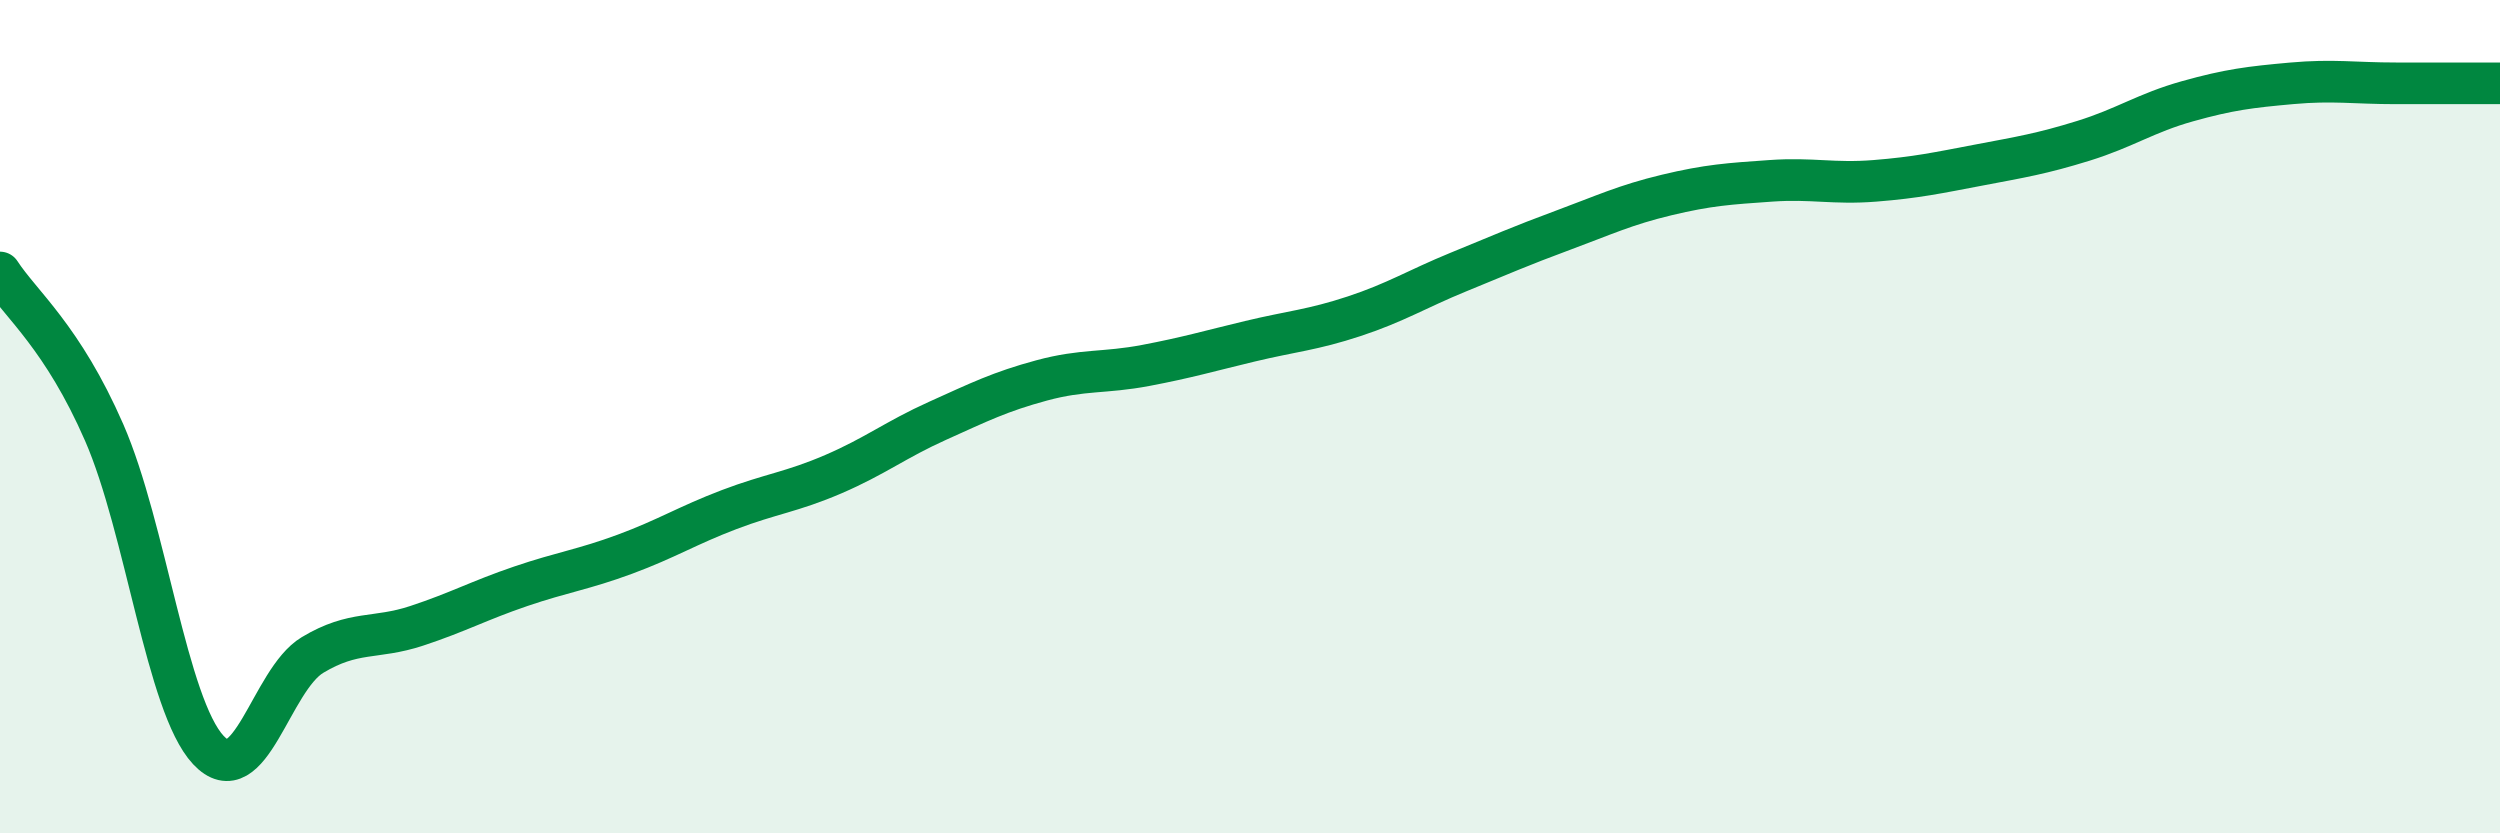
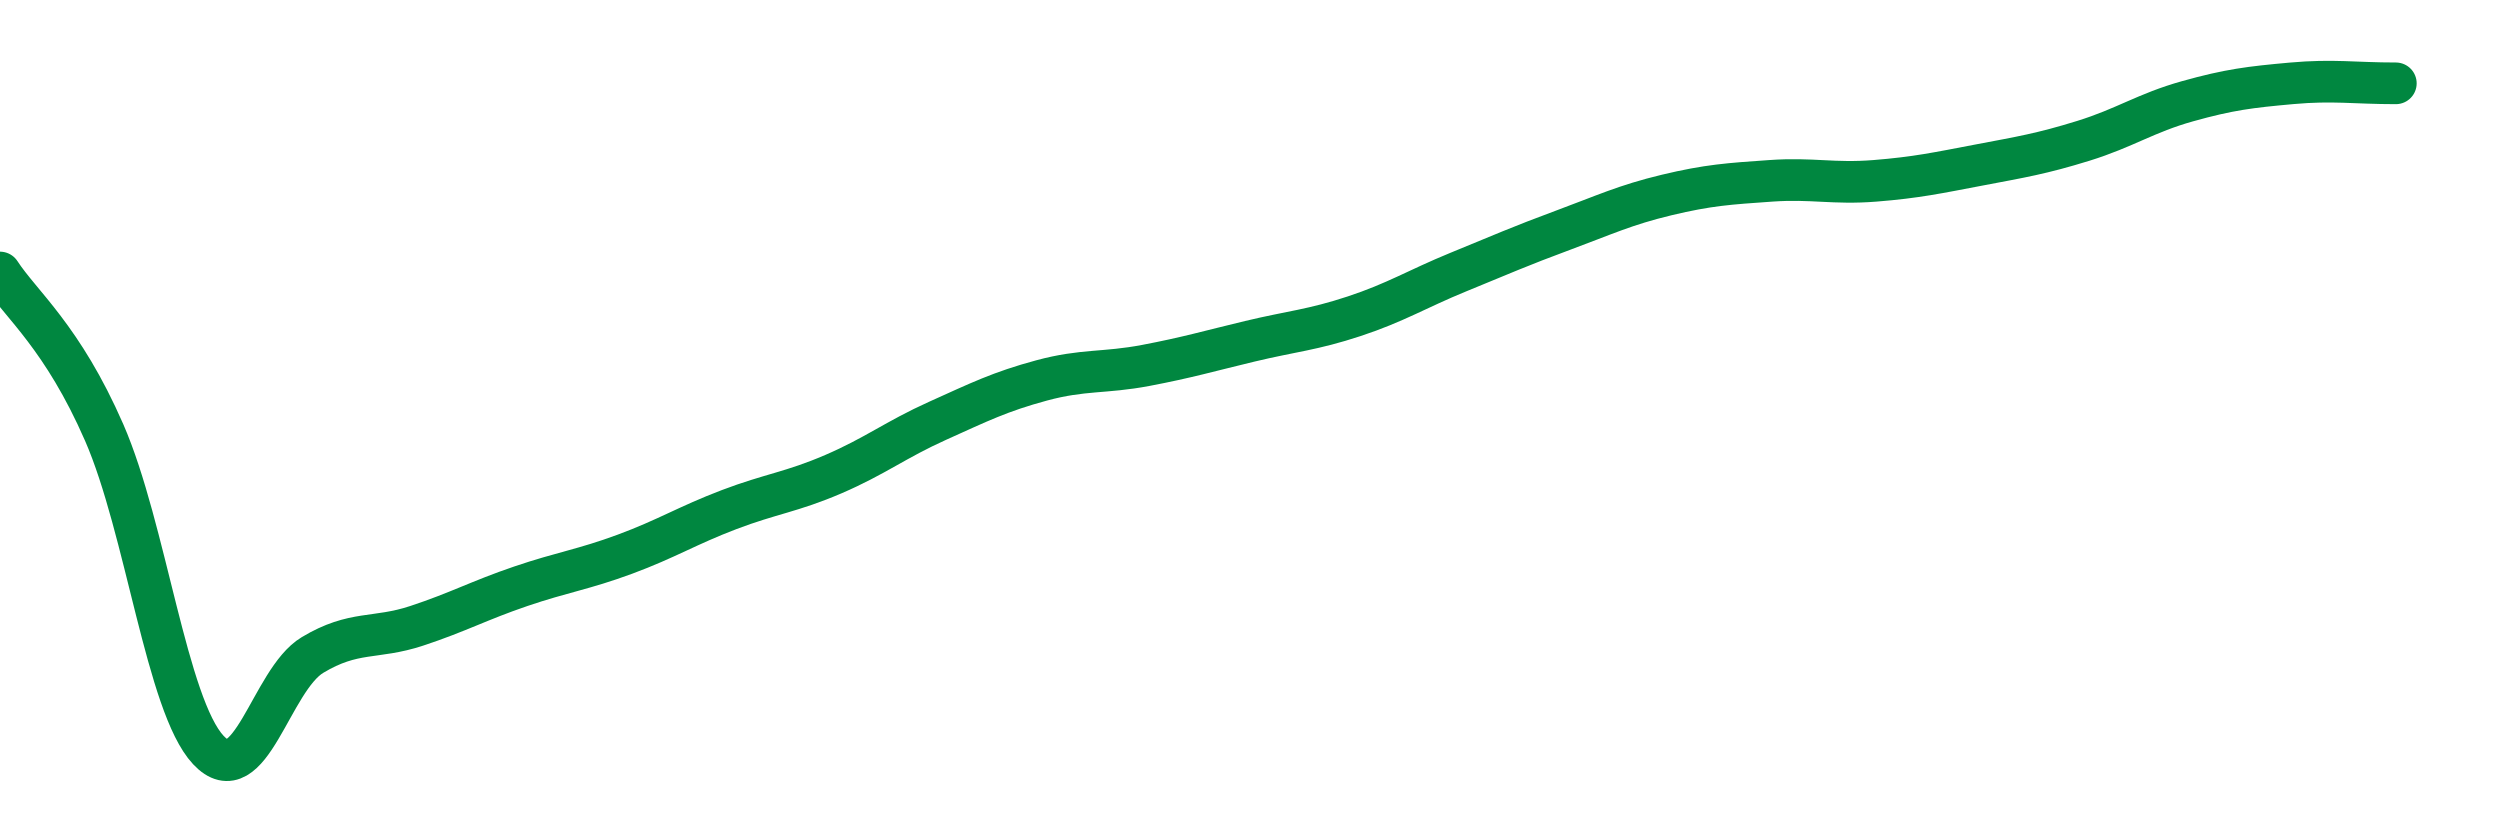
<svg xmlns="http://www.w3.org/2000/svg" width="60" height="20" viewBox="0 0 60 20">
-   <path d="M 0,6.54 C 0.5,7.31 1.5,8.09 2.5,10.38 C 3.5,12.67 4,16.93 5,18 C 6,19.07 6.5,16.32 7.5,15.72 C 8.5,15.12 9,15.35 10,15.02 C 11,14.69 11.5,14.41 12.5,14.07 C 13.5,13.73 14,13.67 15,13.3 C 16,12.93 16.5,12.61 17.5,12.23 C 18.5,11.85 19,11.81 20,11.38 C 21,10.95 21.5,10.55 22.5,10.1 C 23.5,9.65 24,9.4 25,9.13 C 26,8.86 26.5,8.96 27.5,8.77 C 28.5,8.58 29,8.43 30,8.19 C 31,7.95 31.5,7.92 32.5,7.59 C 33.5,7.26 34,6.94 35,6.53 C 36,6.12 36.5,5.9 37.5,5.53 C 38.5,5.16 39,4.92 40,4.68 C 41,4.44 41.5,4.41 42.5,4.34 C 43.5,4.27 44,4.42 45,4.34 C 46,4.26 46.5,4.15 47.5,3.96 C 48.5,3.77 49,3.69 50,3.38 C 51,3.07 51.5,2.71 52.5,2.43 C 53.5,2.15 54,2.09 55,2 C 56,1.91 56.5,2 57.5,2 C 58.5,2 59.5,2 60,2L60 20L0 20Z" fill="#008740" opacity="0.1" stroke-linecap="round" stroke-linejoin="round" />
-   <path d="M 0,6.54 C 0.5,7.31 1.5,8.09 2.5,10.38 C 3.5,12.67 4,16.93 5,18 C 6,19.07 6.5,16.32 7.5,15.72 C 8.5,15.12 9,15.35 10,15.02 C 11,14.69 11.5,14.41 12.5,14.07 C 13.5,13.73 14,13.67 15,13.3 C 16,12.93 16.5,12.61 17.5,12.23 C 18.5,11.85 19,11.81 20,11.38 C 21,10.95 21.5,10.55 22.5,10.1 C 23.5,9.65 24,9.4 25,9.13 C 26,8.86 26.5,8.96 27.5,8.77 C 28.5,8.58 29,8.43 30,8.19 C 31,7.95 31.5,7.92 32.5,7.59 C 33.5,7.26 34,6.94 35,6.53 C 36,6.12 36.5,5.9 37.5,5.53 C 38.5,5.16 39,4.92 40,4.68 C 41,4.44 41.5,4.41 42.5,4.34 C 43.5,4.27 44,4.42 45,4.34 C 46,4.26 46.5,4.15 47.5,3.96 C 48.5,3.77 49,3.69 50,3.38 C 51,3.07 51.5,2.71 52.5,2.43 C 53.5,2.15 54,2.09 55,2 C 56,1.91 56.5,2 57.5,2 C 58.5,2 59.5,2 60,2" stroke="#008740" stroke-width="1" fill="none" stroke-linecap="round" stroke-linejoin="round" />
+   <path d="M 0,6.54 C 0.5,7.31 1.5,8.09 2.5,10.38 C 3.5,12.67 4,16.93 5,18 C 6,19.07 6.5,16.32 7.5,15.72 C 8.5,15.12 9,15.35 10,15.02 C 11,14.69 11.5,14.41 12.5,14.07 C 13.5,13.73 14,13.67 15,13.3 C 16,12.93 16.5,12.61 17.5,12.23 C 18.5,11.85 19,11.81 20,11.38 C 21,10.95 21.5,10.55 22.5,10.1 C 23.5,9.65 24,9.4 25,9.13 C 26,8.86 26.5,8.96 27.5,8.77 C 28.5,8.58 29,8.43 30,8.19 C 31,7.95 31.5,7.92 32.5,7.59 C 33.5,7.26 34,6.94 35,6.53 C 36,6.12 36.5,5.9 37.5,5.53 C 38.5,5.16 39,4.92 40,4.68 C 41,4.44 41.5,4.41 42.5,4.34 C 43.5,4.27 44,4.42 45,4.34 C 46,4.26 46.5,4.15 47.5,3.96 C 48.5,3.77 49,3.69 50,3.38 C 51,3.07 51.5,2.71 52.5,2.43 C 53.5,2.15 54,2.09 55,2 C 56,1.91 56.5,2 57.5,2 " stroke="#008740" stroke-width="1" fill="none" stroke-linecap="round" stroke-linejoin="round" />
</svg>